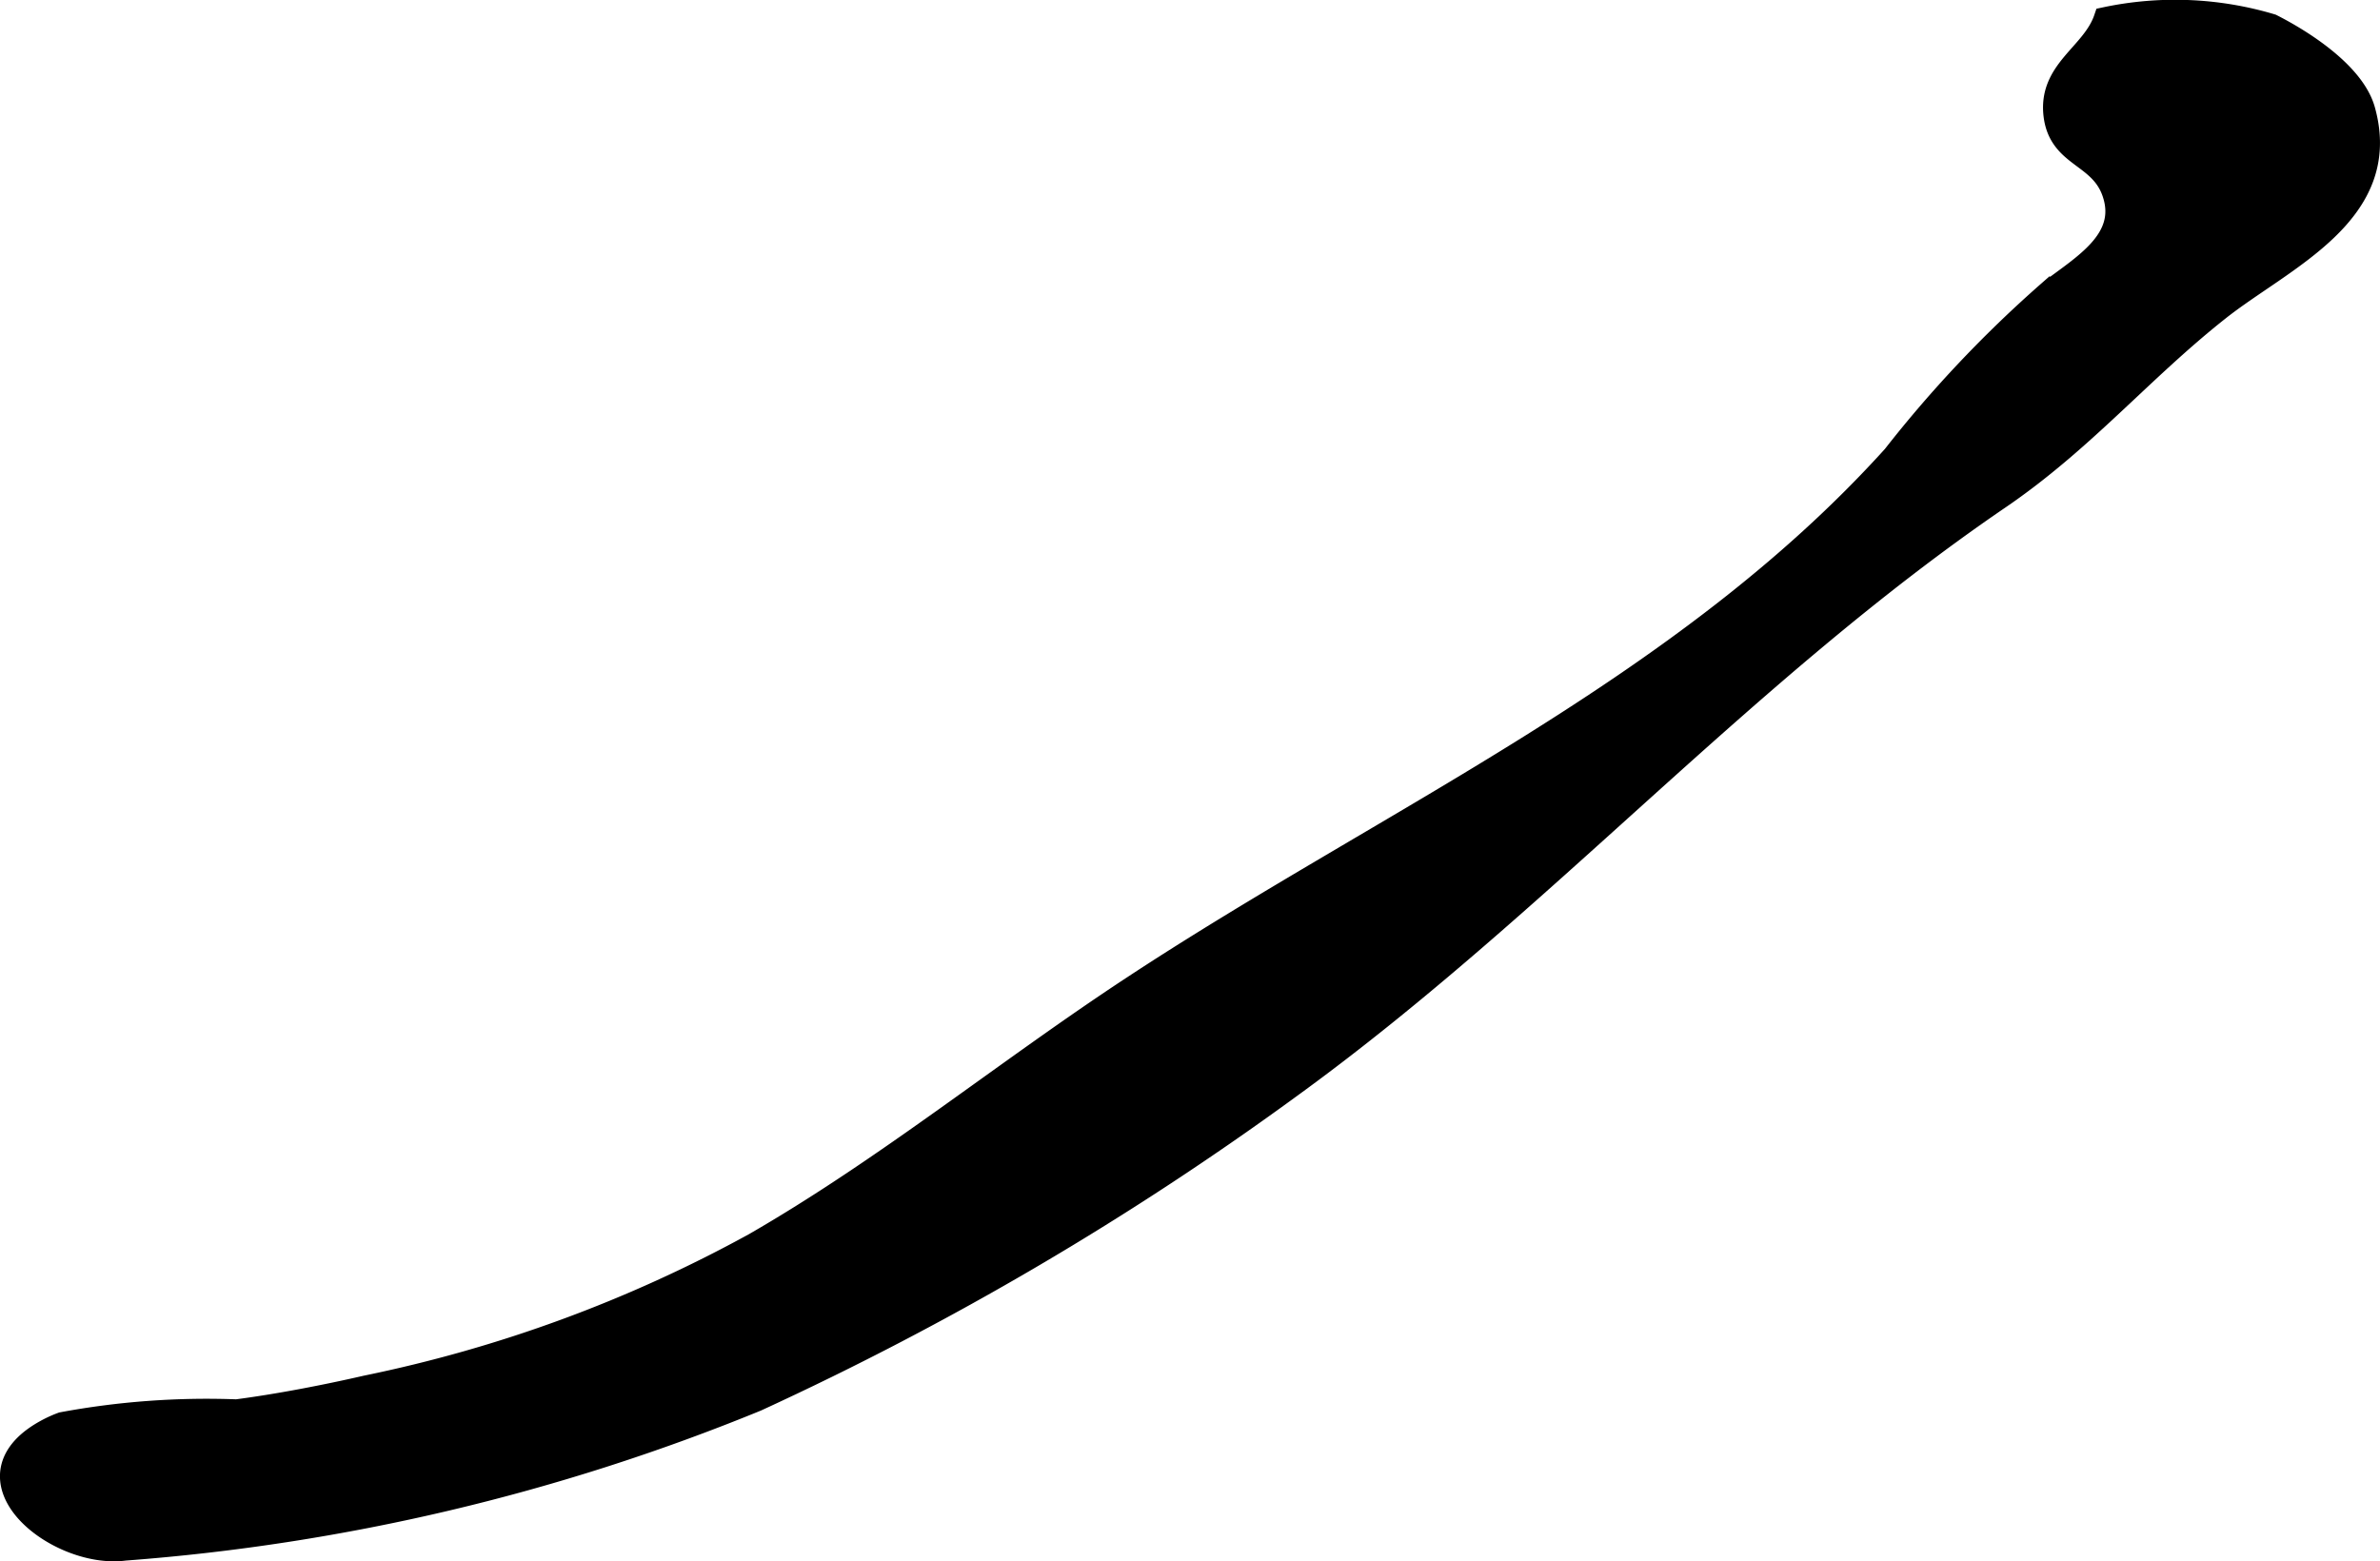
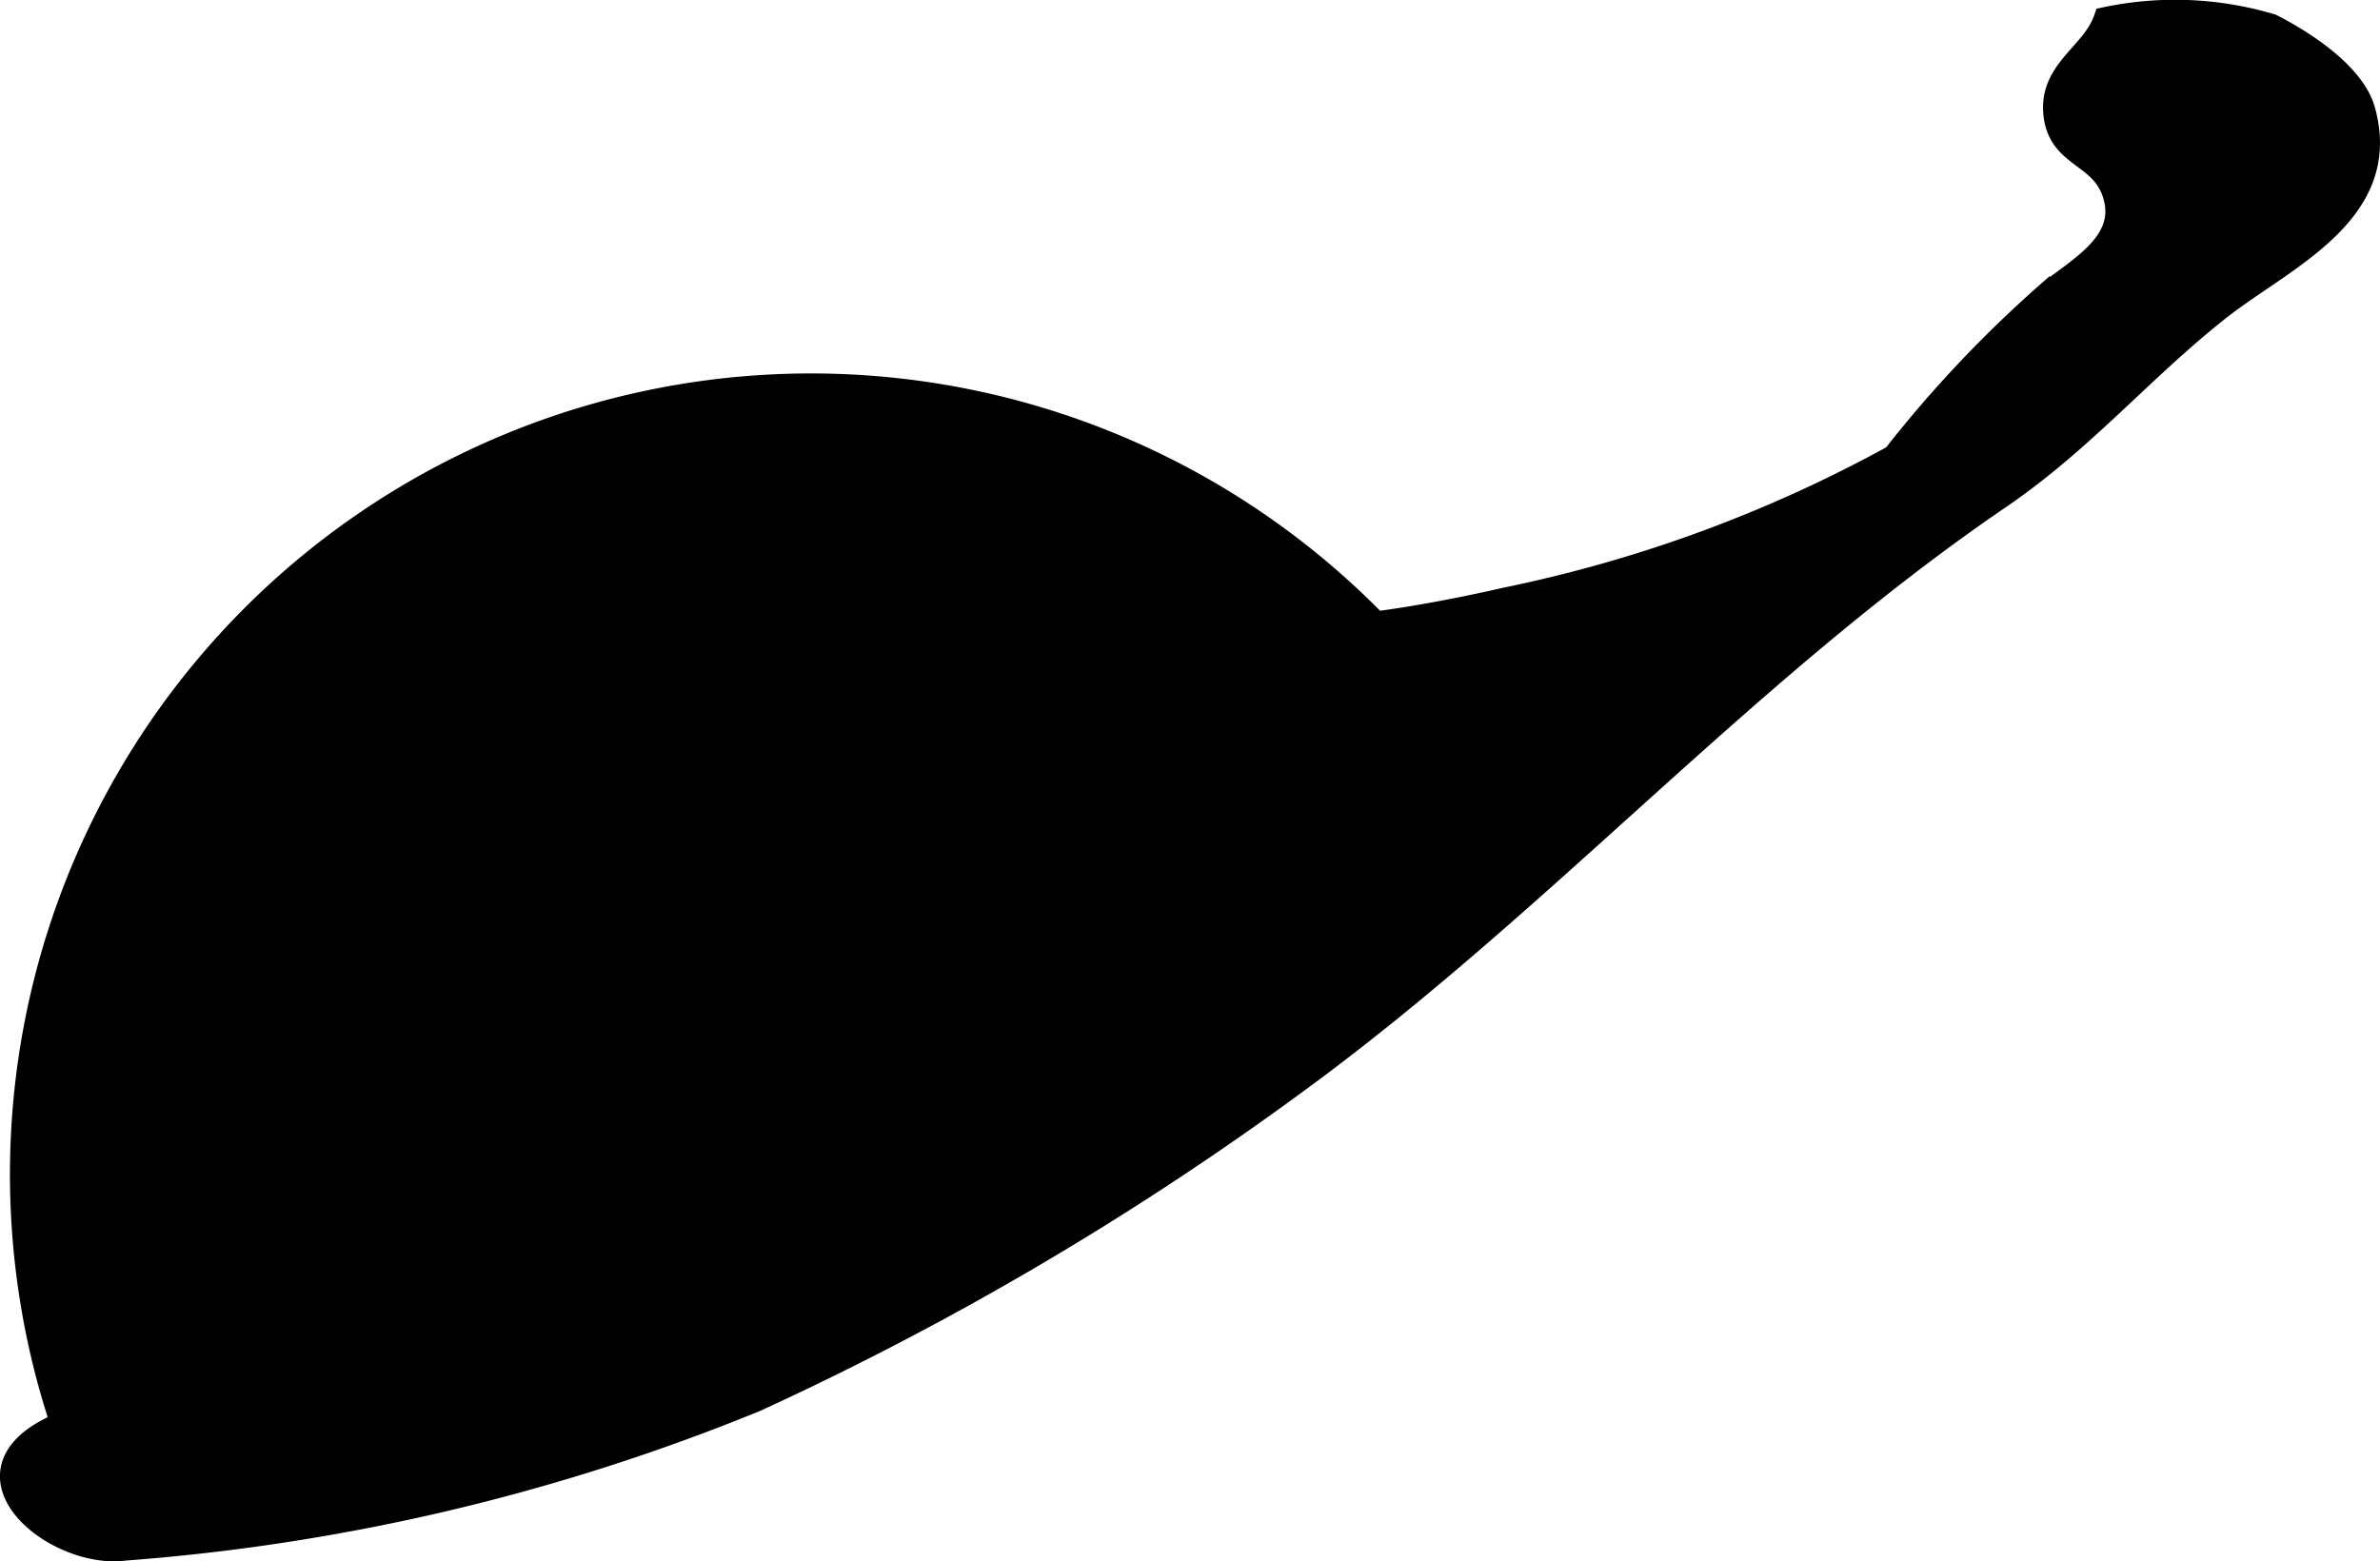
<svg xmlns="http://www.w3.org/2000/svg" version="1.1" width="8.884mm" height="5.829mm" viewBox="0 0 25.184 16.524">
  <defs>
    <style type="text/css">
      .a {
        stroke: #000;
        stroke-width: 0.25px;
      }
    </style>
  </defs>
-   <path class="a" d="M.659,15.07a1.276,1.276,0,0,0-.133.058c-.991.507.077,1.358.792,1.264a21.949,21.949,0,0,0,6.684-1.578,32.74,32.74,0,0,0,5.679-3.338c2.621-1.908,4.776-4.371,7.469-6.208.893-.609,1.5-1.345,2.323-1.996.68-.538,1.838-1.014,1.537-2.101-.107-.39-.65-.734-.975-.899a3.552,3.552,0,0,0-1.756-.072c-.132.386-.596.546-.529,1.031.06.428.476.402.616.801.179.511-.331.79-.684,1.063a12.791,12.791,0,0,0-1.641,1.737c-2.229,2.468-5.327,3.825-8.06,5.625-1.345.885-2.598,1.909-3.995,2.714a14.629,14.629,0,0,1-4.111,1.511c-.431.099-.933.196-1.372.253A8.351,8.351,0,0,0,.659,15.07Z" />
+   <path class="a" d="M.659,15.07a1.276,1.276,0,0,0-.133.058c-.991.507.077,1.358.792,1.264a21.949,21.949,0,0,0,6.684-1.578,32.74,32.74,0,0,0,5.679-3.338c2.621-1.908,4.776-4.371,7.469-6.208.893-.609,1.5-1.345,2.323-1.996.68-.538,1.838-1.014,1.537-2.101-.107-.39-.65-.734-.975-.899a3.552,3.552,0,0,0-1.756-.072c-.132.386-.596.546-.529,1.031.06.428.476.402.616.801.179.511-.331.79-.684,1.063a12.791,12.791,0,0,0-1.641,1.737a14.629,14.629,0,0,1-4.111,1.511c-.431.099-.933.196-1.372.253A8.351,8.351,0,0,0,.659,15.07Z" />
</svg>